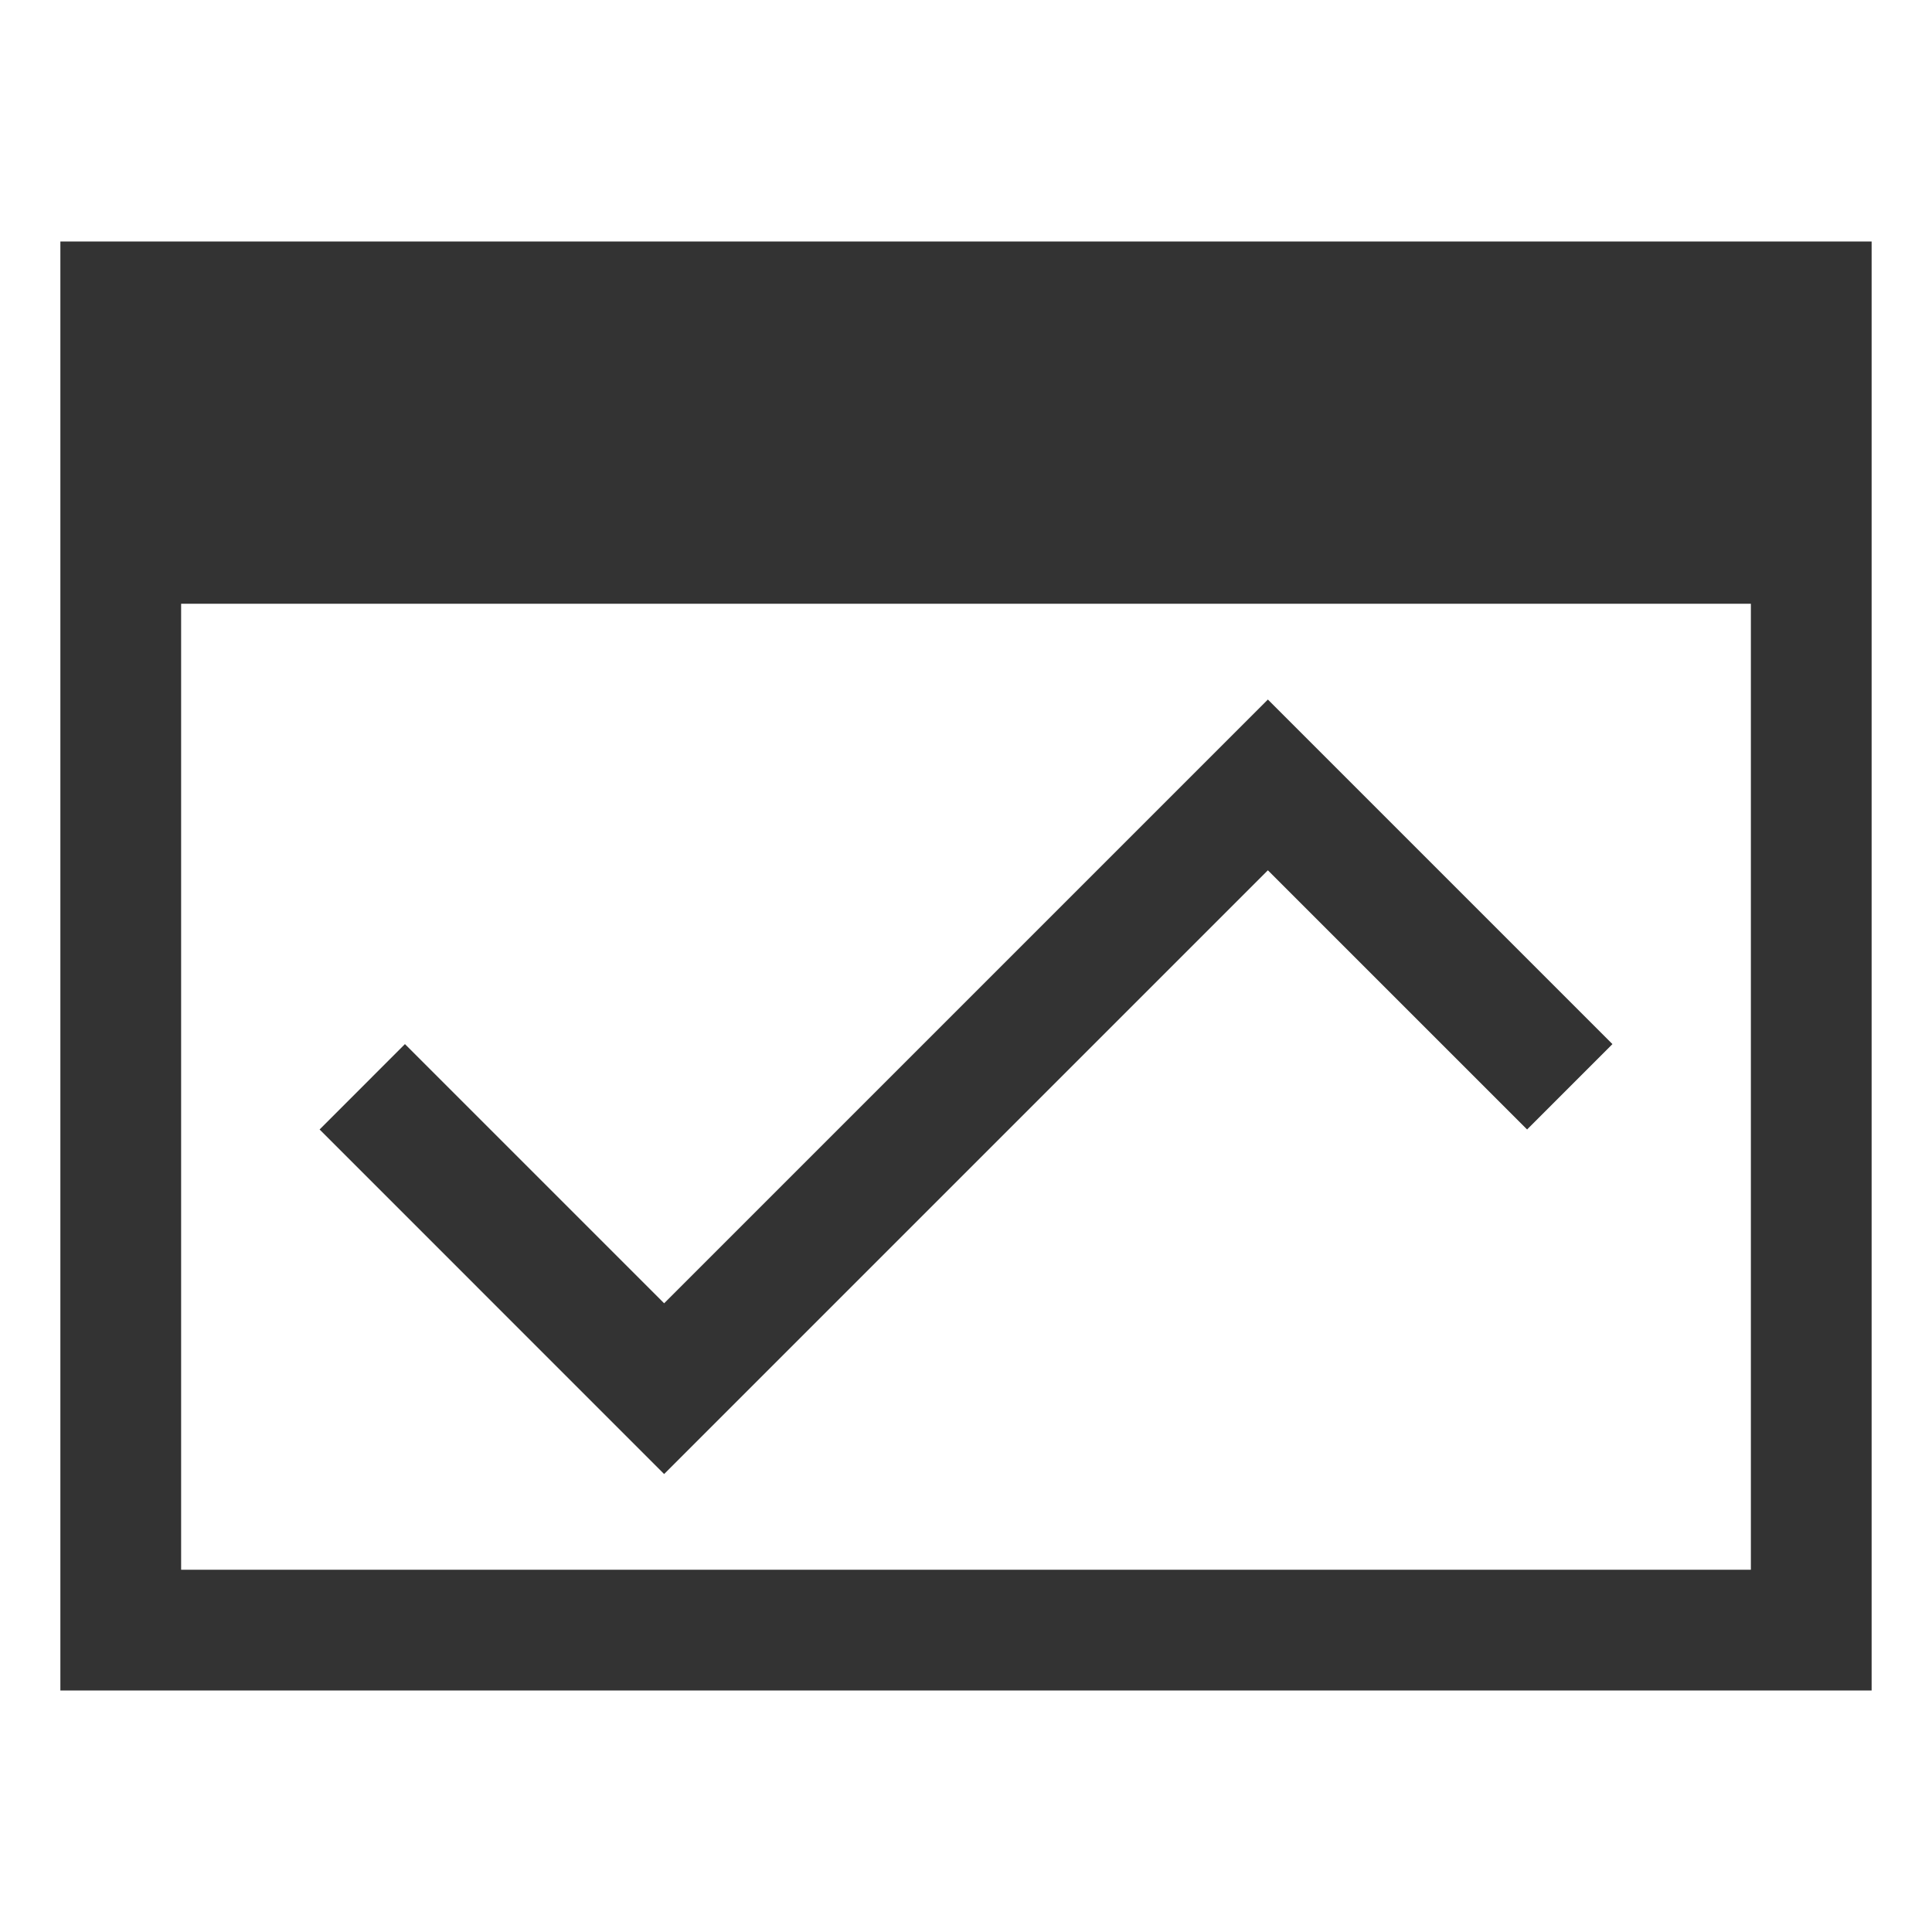
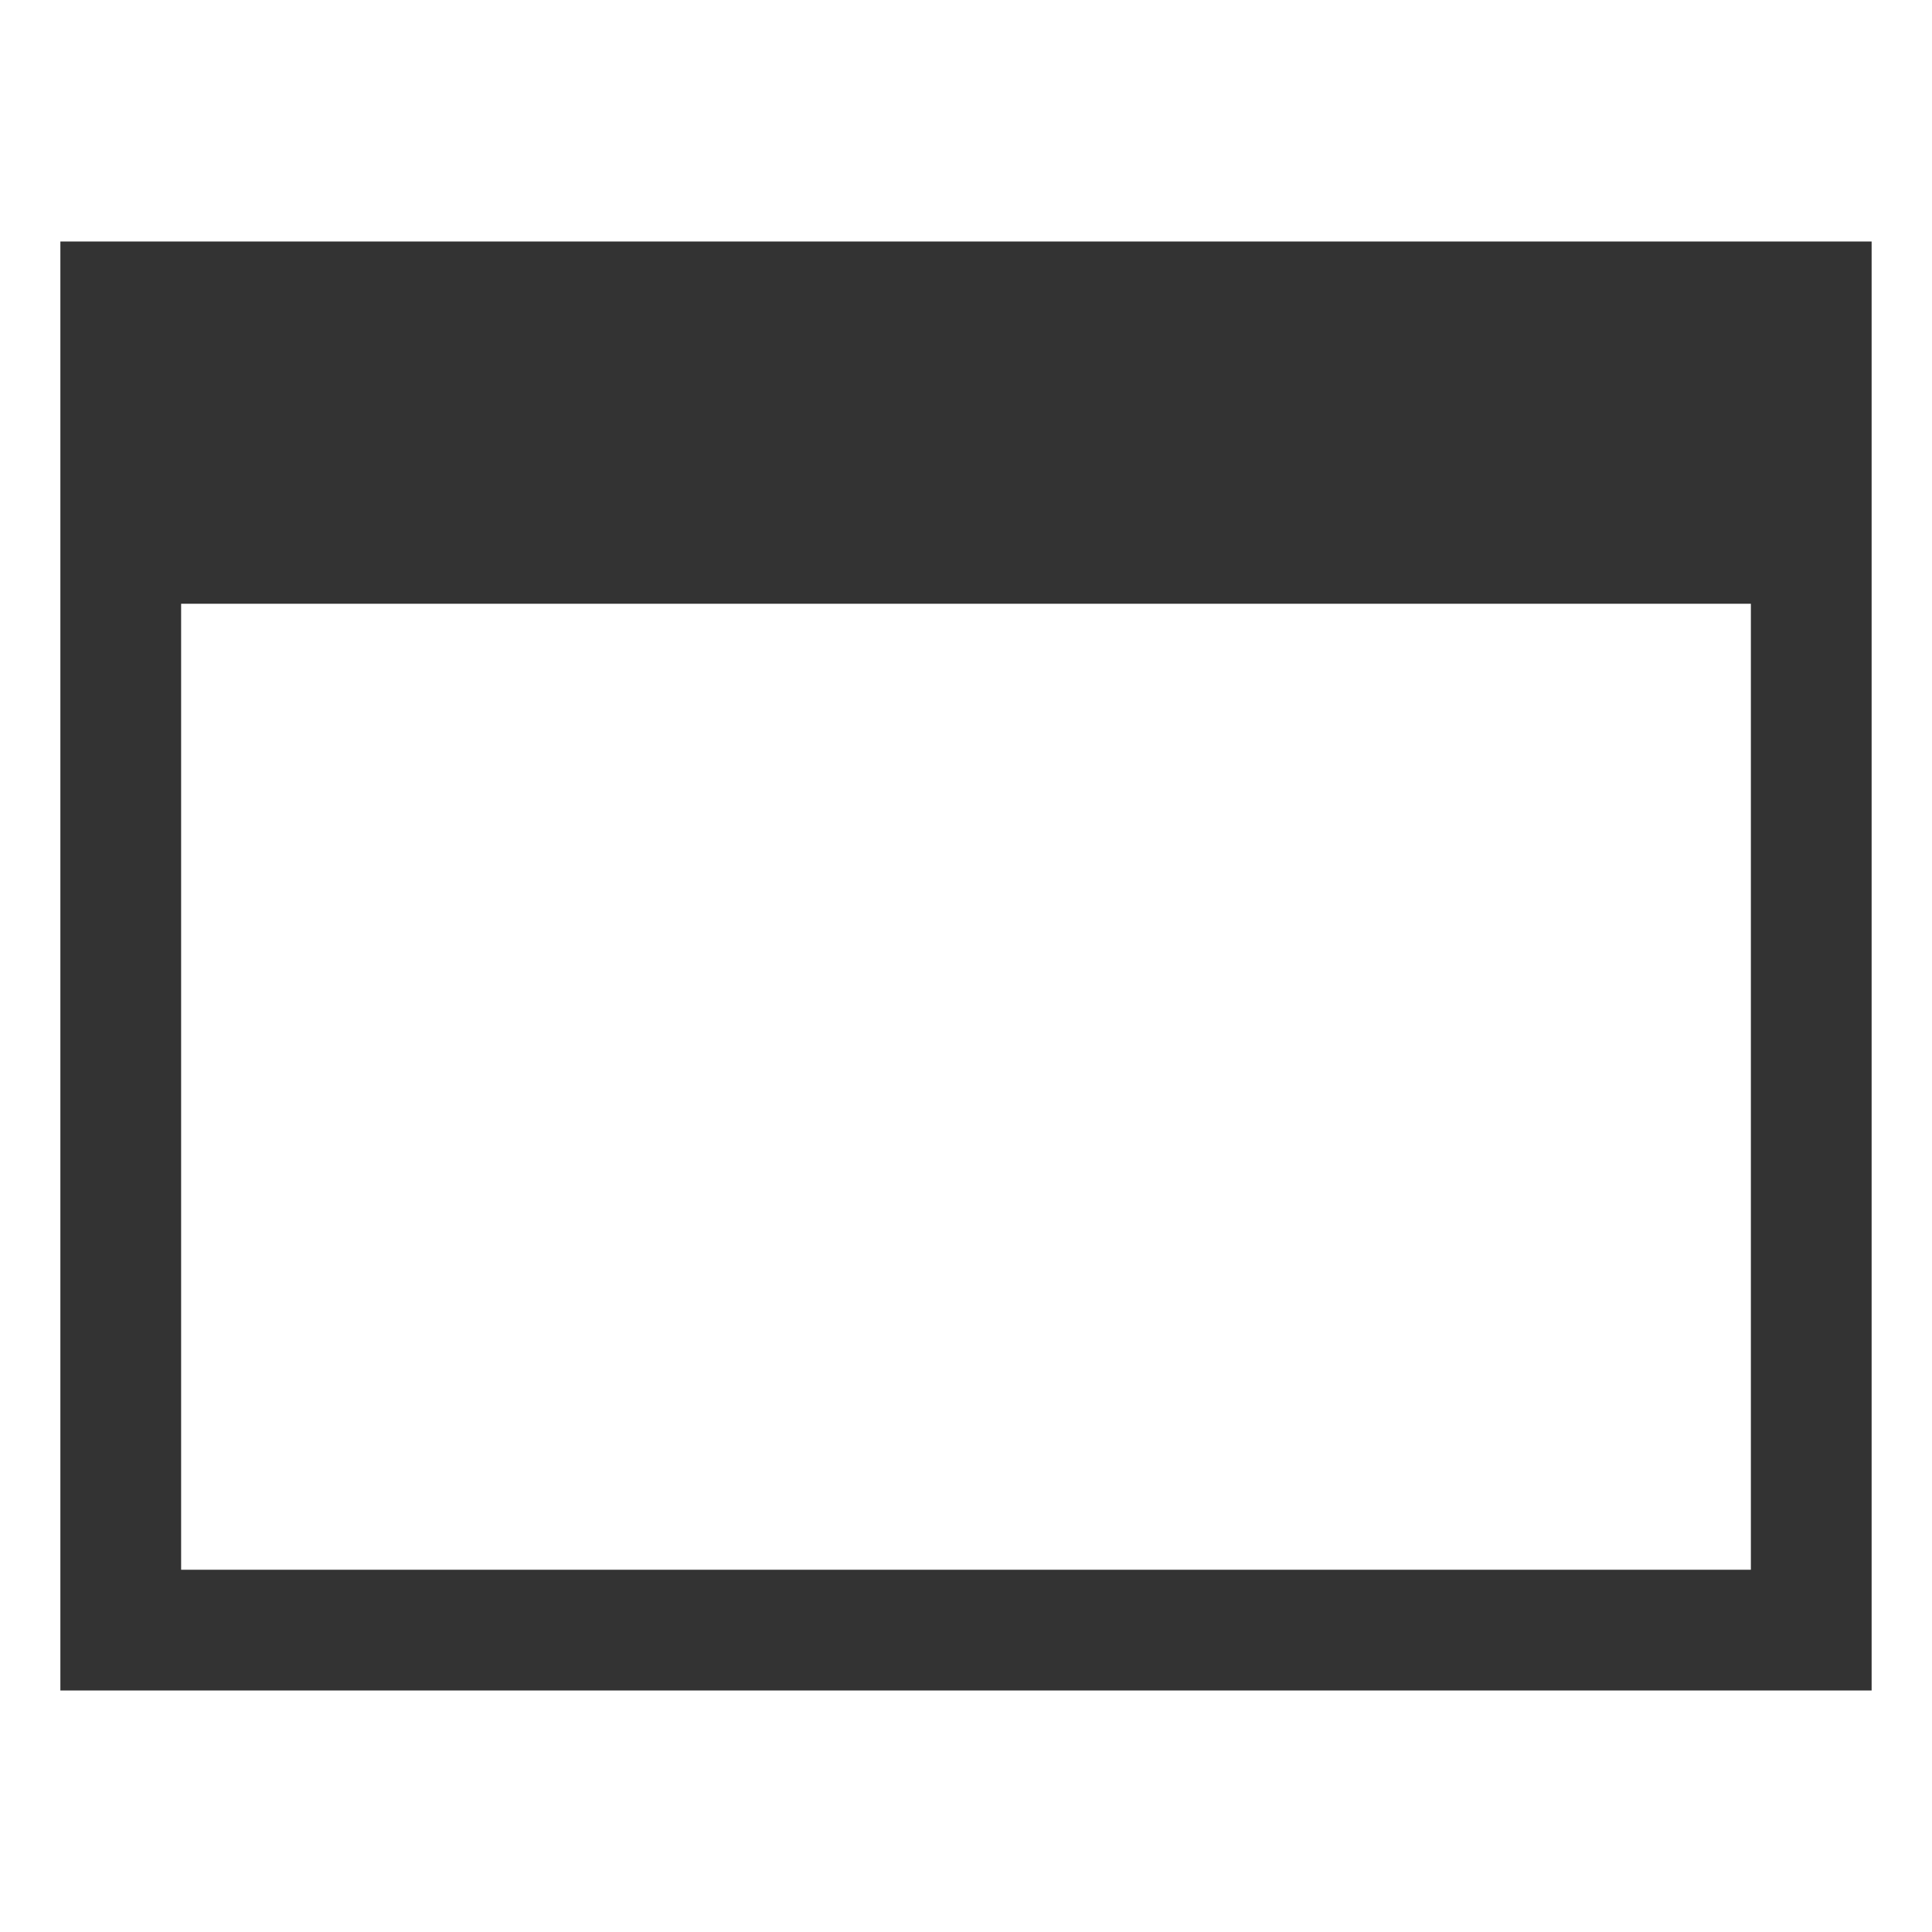
<svg xmlns="http://www.w3.org/2000/svg" width="52" height="52" viewBox="0 0 52 52" fill="none">
-   <path d="M34.125 23.424L41.102 30.4L43.399 28.102L34.125 18.828L17.875 35.078L10.899 28.102L8.602 30.4L17.875 39.674L34.125 23.424Z" fill="#333333" />
  <path d="M1.625 6.5V45.5H50.375V6.5H1.625ZM47.125 42.25H4.875V16.25H47.125V42.25Z" fill="#333333" />
</svg>